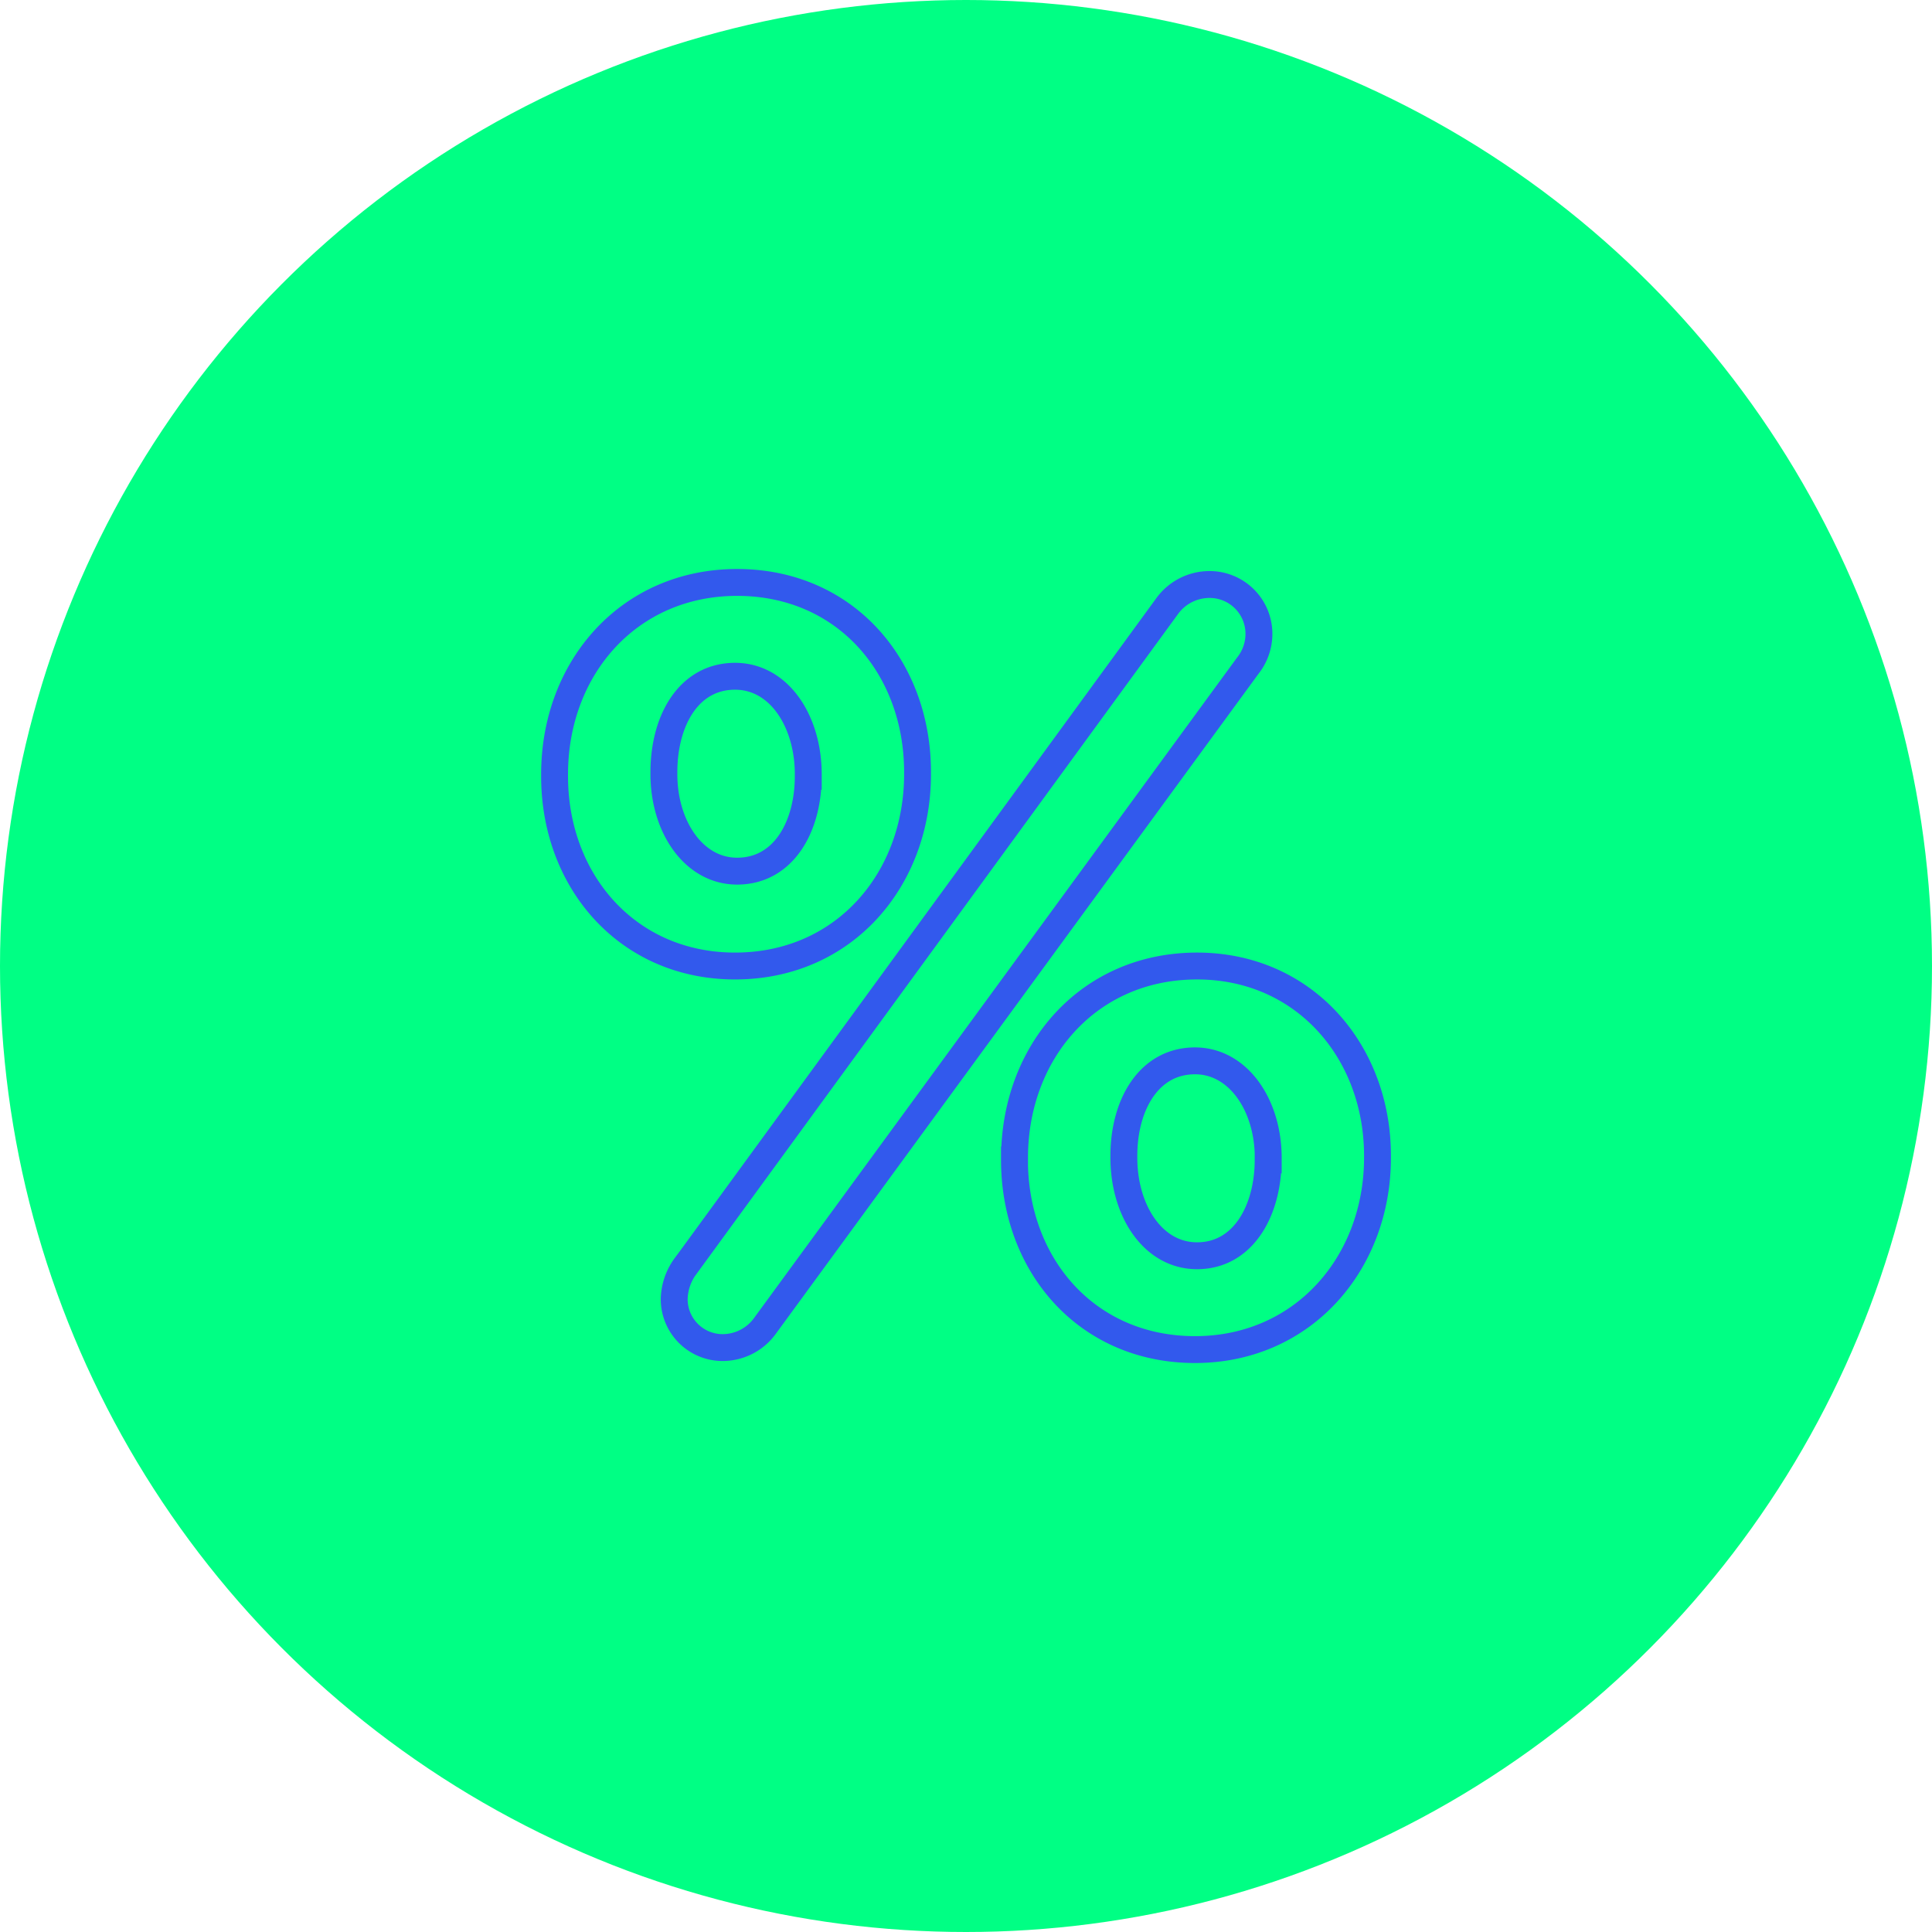
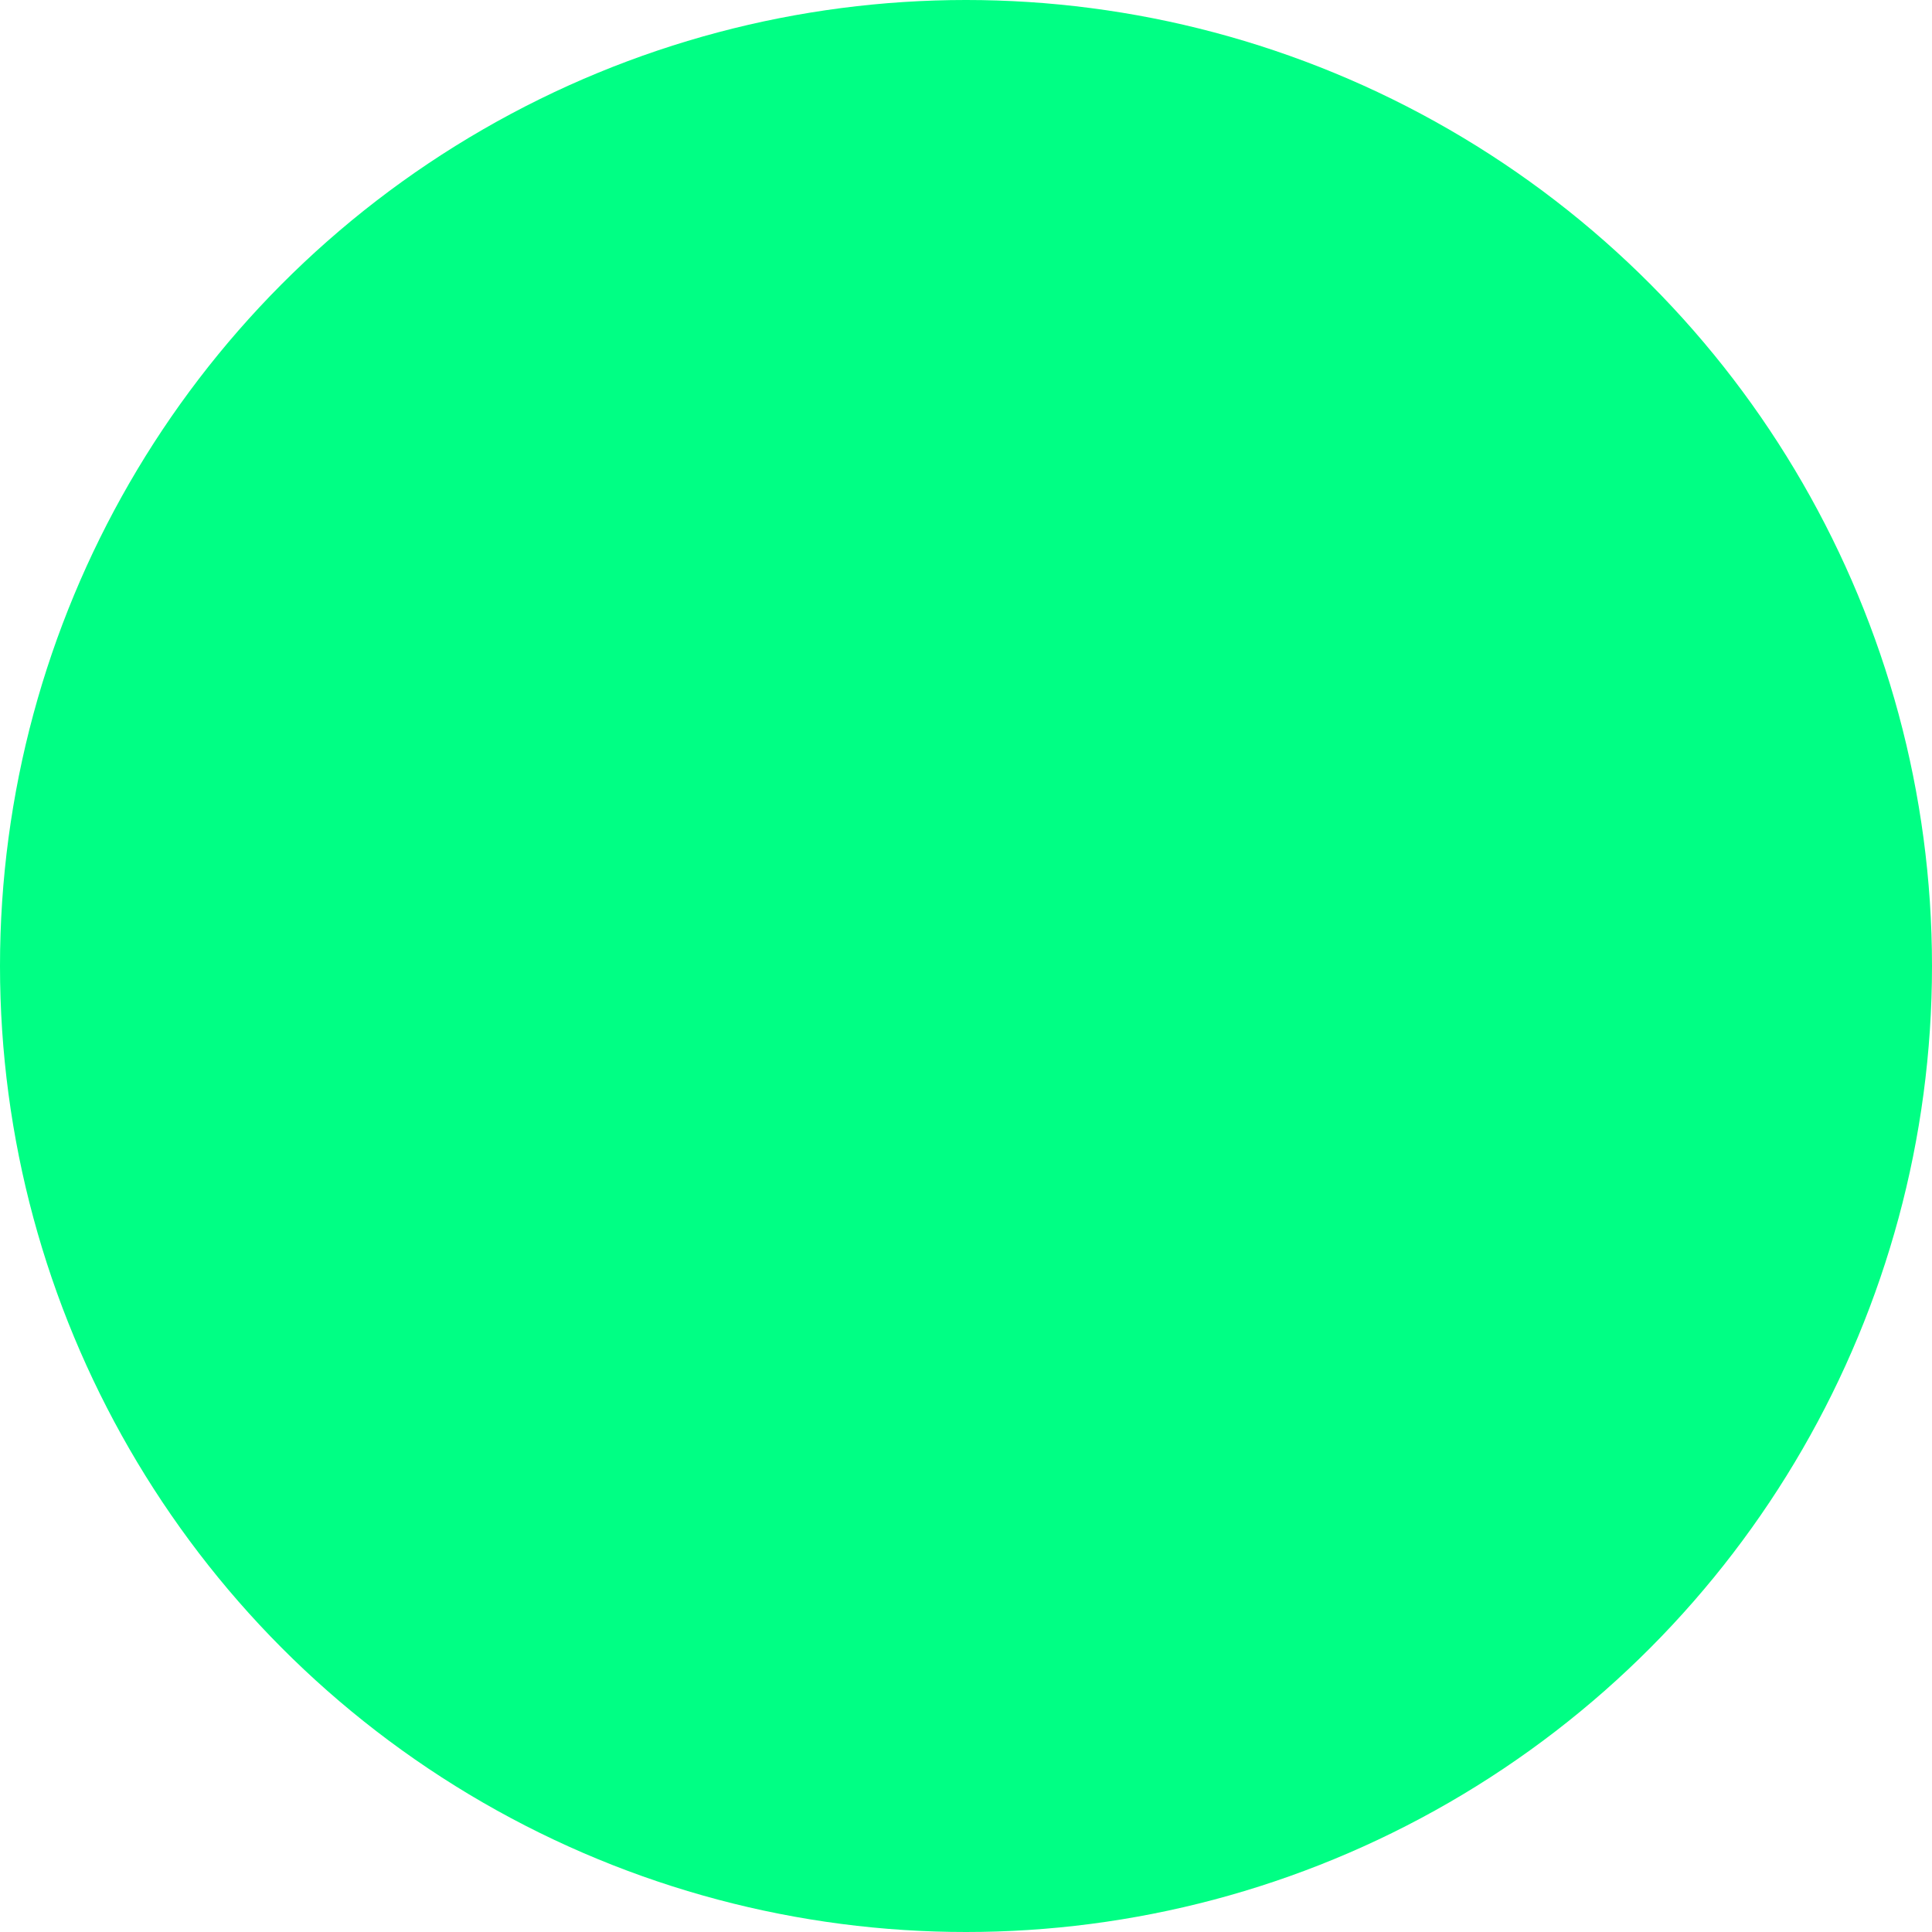
<svg xmlns="http://www.w3.org/2000/svg" width="115" height="115" viewBox="0 0 115 115">
  <g id="picto-vert-pourcentage" transform="translate(-148.715 -11.177)">
    <g id="Groupe_1209" data-name="Groupe 1209" transform="translate(148.715 11.177)">
      <circle id="Ellipse_561" data-name="Ellipse 561" cx="57.5" cy="57.5" r="57.5" fill="#00ff84" />
    </g>
    <g id="Groupe_1210" data-name="Groupe 1210" transform="translate(181.726 45.846)">
-       <path id="Tracé_1570" data-name="Tracé 1570" d="M184.226,59.884v-.123c0-6.322,4.42-11.415,10.864-11.415s10.741,5.033,10.741,11.293v.122c0,6.26-4.358,11.417-10.864,11.417C188.584,71.178,184.226,66.144,184.226,59.884Zm15.1,0v-.123c0-3.13-1.719-5.83-4.358-5.83-2.762,0-4.235,2.639-4.235,5.708v.122c0,3.13,1.78,5.77,4.358,5.77C197.852,65.531,199.325,62.891,199.325,59.884Zm-7.3,29.153,28.662-39.28a3.112,3.112,0,0,1,2.517-1.288,2.934,2.934,0,0,1,2.946,2.884,3.044,3.044,0,0,1-.675,1.964L196.747,92.6a3.112,3.112,0,0,1-2.516,1.29A2.882,2.882,0,0,1,191.346,91,3.439,3.439,0,0,1,192.021,89.037Zm19.579-6.32v-.124c0-6.26,4.358-11.415,10.863-11.415,6.383,0,10.741,5.094,10.741,11.292v.123c0,6.26-4.419,11.416-10.863,11.416S211.6,88.977,211.6,82.717Zm15.1,0v-.124c0-3.13-1.781-5.77-4.358-5.77-2.762,0-4.235,2.64-4.235,5.647v.123c0,3.13,1.718,5.831,4.357,5.831C225.225,88.424,226.7,85.723,226.7,82.717Z" transform="translate(-184.226 -48.346)" fill="none" stroke="#3259ed" stroke-miterlimit="10" stroke-width="1.6" />
-     </g>
+       </g>
  </g>
</svg>